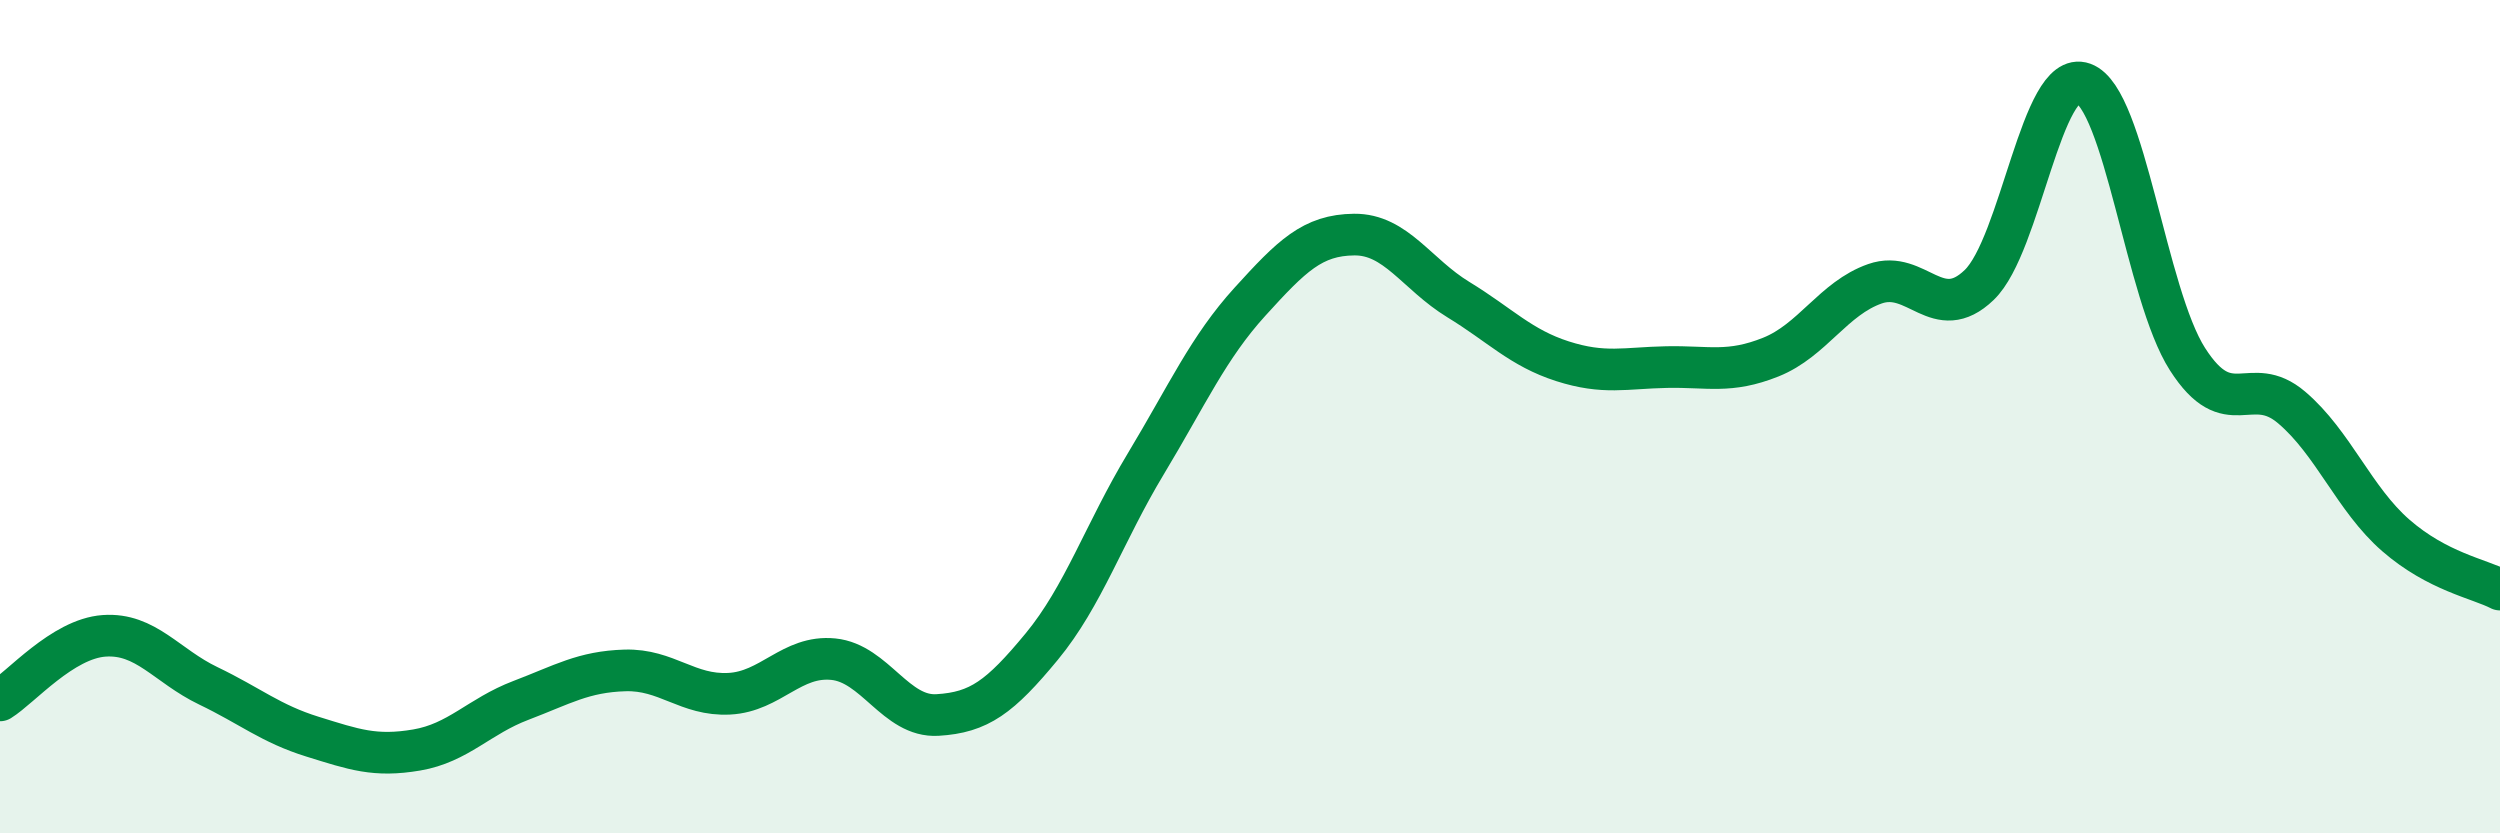
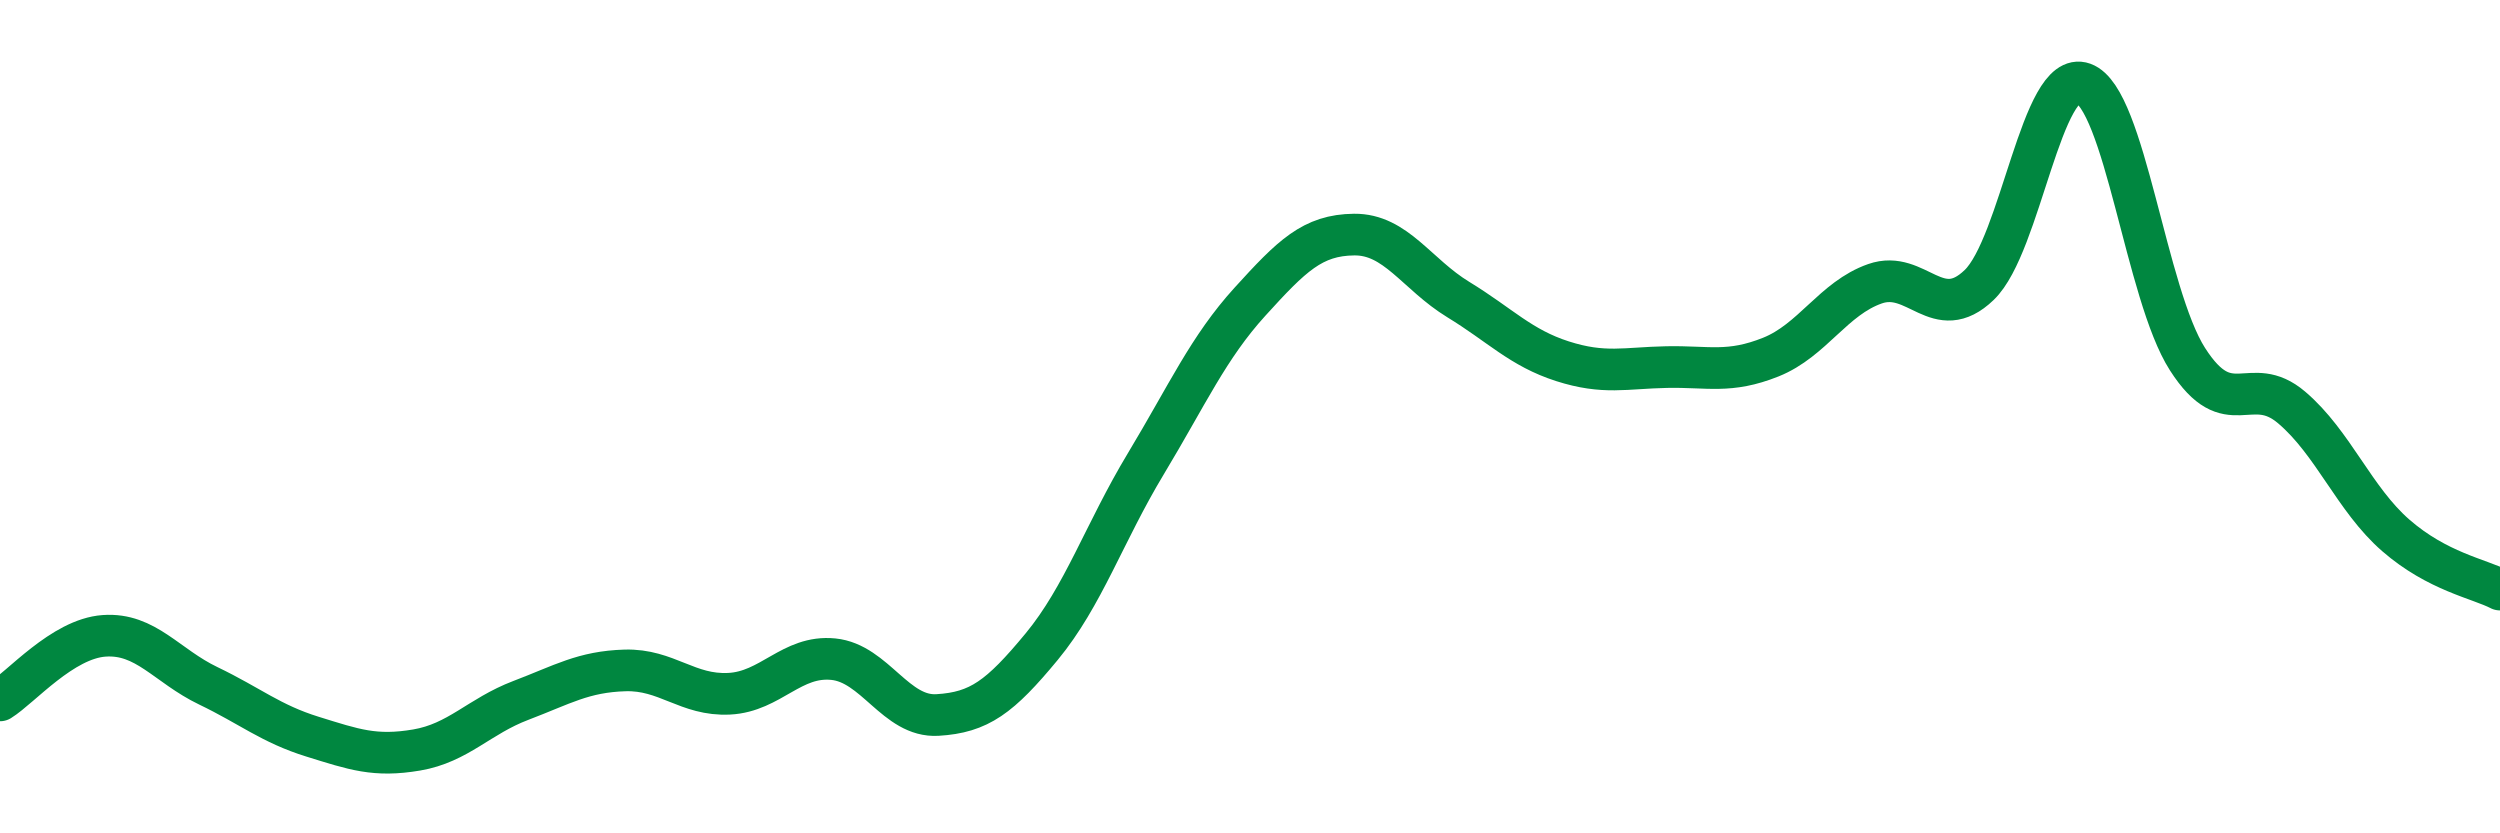
<svg xmlns="http://www.w3.org/2000/svg" width="60" height="20" viewBox="0 0 60 20">
-   <path d="M 0,16.81 C 0.5,16.5 1.5,15.33 2.5,15.26 C 3.5,15.19 4,15.98 5,16.46 C 6,16.94 6.5,17.37 7.5,17.68 C 8.5,17.99 9,18.17 10,18 C 11,17.83 11.5,17.19 12.5,16.81 C 13.5,16.43 14,16.12 15,16.09 C 16,16.06 16.5,16.7 17.5,16.65 C 18.5,16.6 19,15.72 20,15.82 C 21,15.92 21.5,17.22 22.5,17.16 C 23.5,17.1 24,16.73 25,15.52 C 26,14.31 26.5,12.79 27.5,11.13 C 28.5,9.47 29,8.34 30,7.24 C 31,6.14 31.5,5.64 32.5,5.63 C 33.5,5.62 34,6.58 35,7.19 C 36,7.8 36.5,8.35 37.5,8.67 C 38.5,8.99 39,8.83 40,8.81 C 41,8.79 41.5,8.97 42.5,8.57 C 43.5,8.17 44,7.16 45,6.81 C 46,6.46 46.5,7.8 47.5,6.84 C 48.5,5.88 49,1.64 50,2 C 51,2.36 51.5,7.06 52.5,8.62 C 53.5,10.18 54,8.93 55,9.78 C 56,10.63 56.5,11.98 57.5,12.85 C 58.5,13.72 59.5,13.89 60,14.15L60 20L0 20Z" fill="#008740" opacity="0.1" stroke-linecap="round" stroke-linejoin="round" />
  <path d="M 0,16.81 C 0.5,16.5 1.5,15.33 2.5,15.26 C 3.5,15.19 4,15.98 5,16.46 C 6,16.94 6.5,17.37 7.5,17.68 C 8.5,17.99 9,18.17 10,18 C 11,17.83 11.5,17.19 12.5,16.81 C 13.5,16.43 14,16.12 15,16.09 C 16,16.06 16.5,16.7 17.5,16.65 C 18.5,16.6 19,15.72 20,15.82 C 21,15.92 21.5,17.22 22.5,17.16 C 23.5,17.1 24,16.73 25,15.52 C 26,14.31 26.5,12.79 27.5,11.13 C 28.5,9.47 29,8.34 30,7.24 C 31,6.14 31.5,5.64 32.5,5.63 C 33.5,5.62 34,6.58 35,7.19 C 36,7.8 36.5,8.35 37.5,8.67 C 38.5,8.99 39,8.83 40,8.81 C 41,8.79 41.5,8.97 42.5,8.57 C 43.5,8.17 44,7.16 45,6.81 C 46,6.46 46.5,7.8 47.5,6.84 C 48.5,5.88 49,1.64 50,2 C 51,2.36 51.5,7.06 52.5,8.62 C 53.5,10.18 54,8.93 55,9.78 C 56,10.63 56.5,11.98 57.5,12.85 C 58.5,13.72 59.5,13.89 60,14.15" stroke="#008740" stroke-width="1" fill="none" stroke-linecap="round" stroke-linejoin="round" />
</svg>